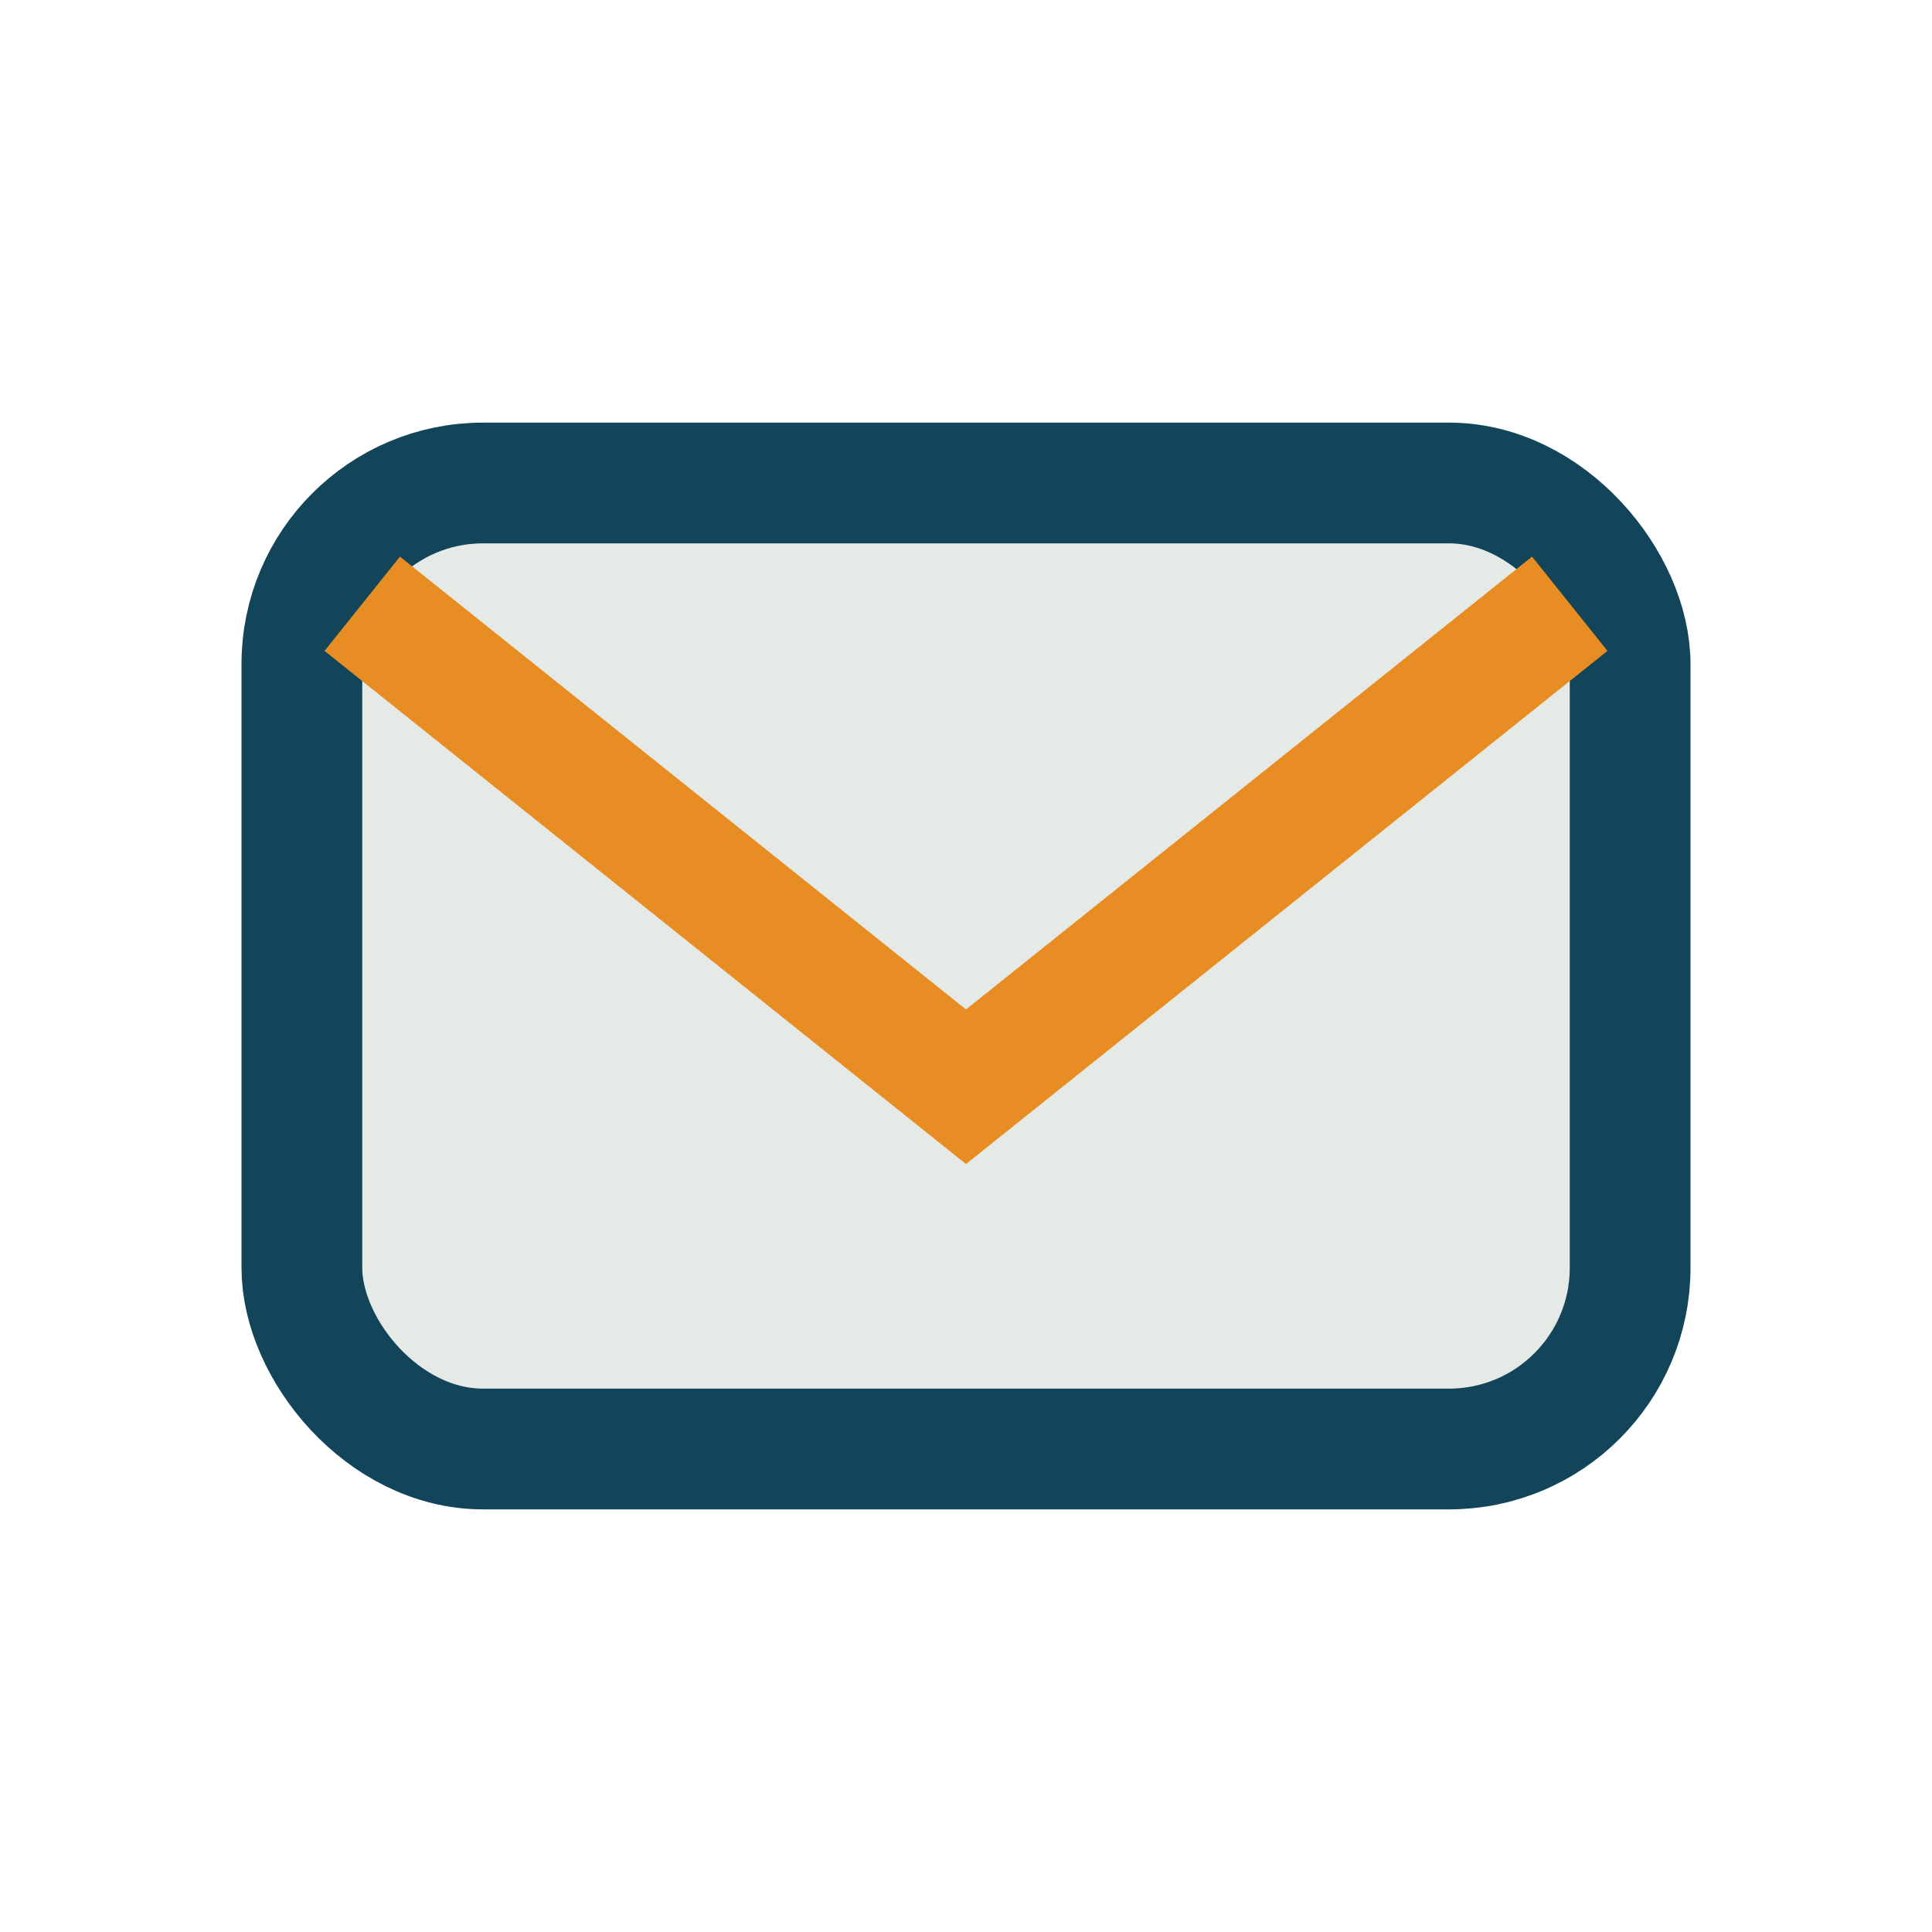
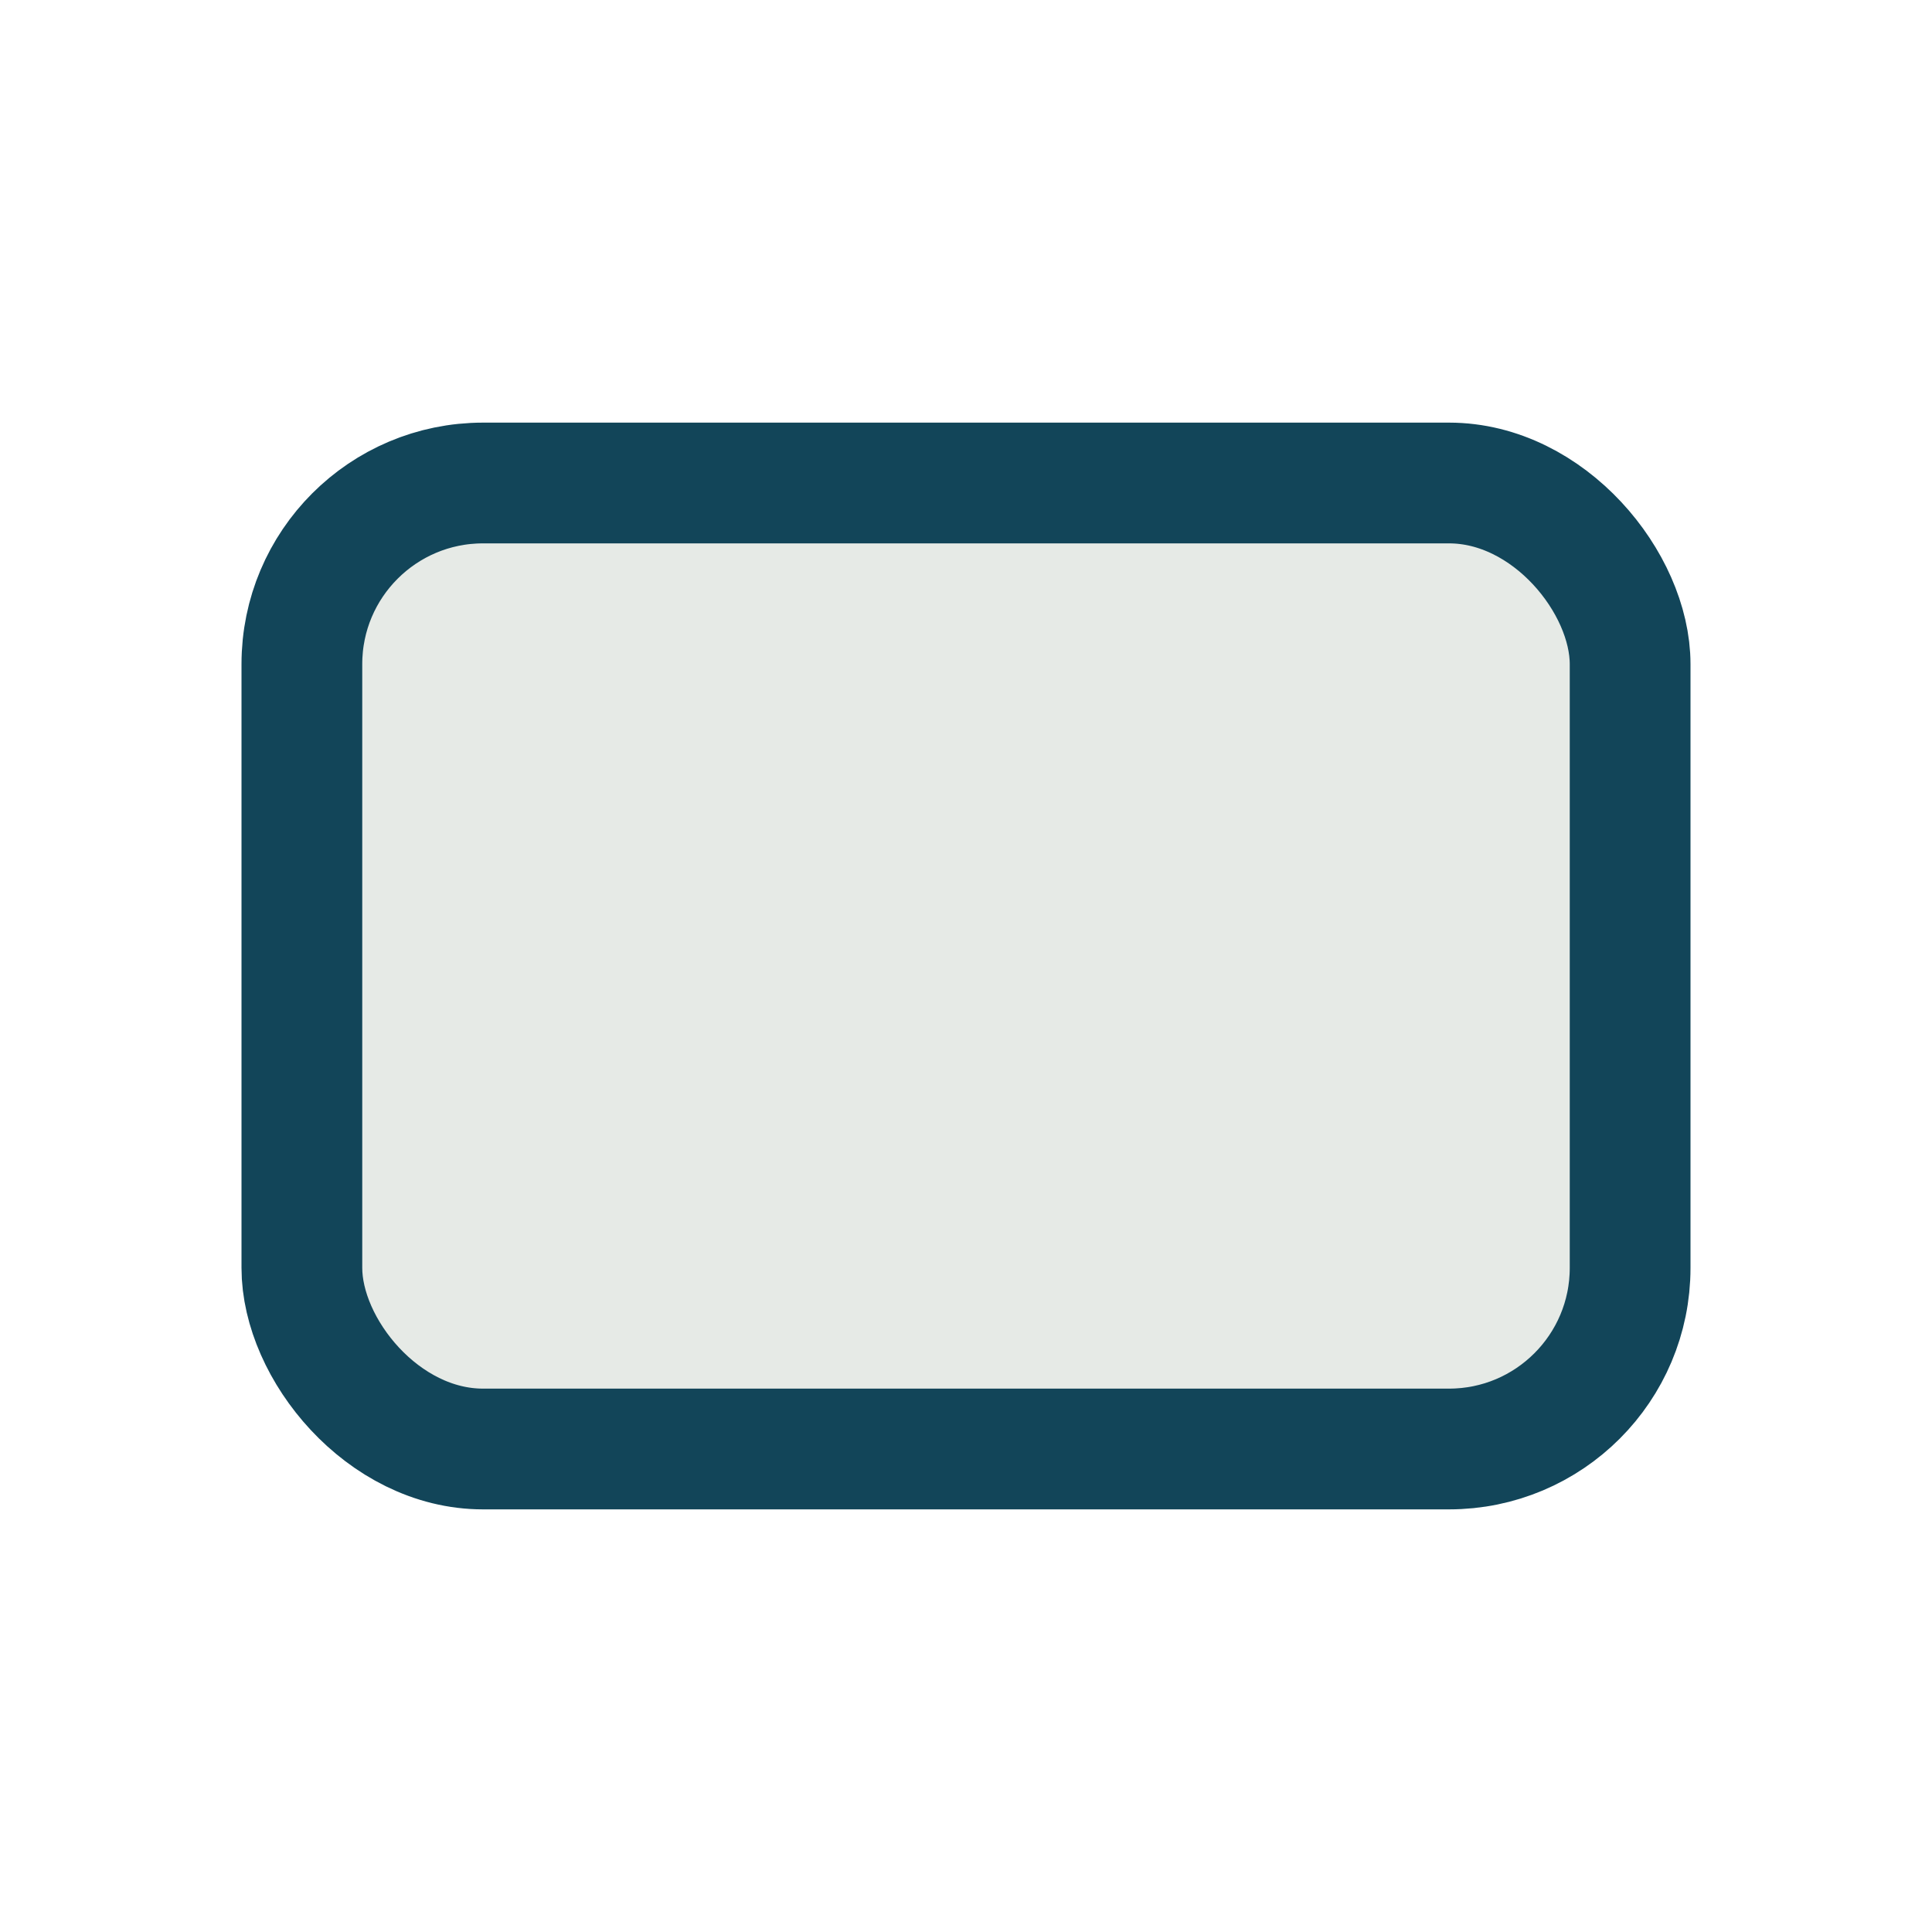
<svg xmlns="http://www.w3.org/2000/svg" width="32" height="32" viewBox="0 0 32 32">
  <rect x="5" y="8" width="22" height="16" rx="3" fill="#E6EAE6" stroke="#124559" stroke-width="2" />
-   <path d="M6 10l10 8 10-8" fill="none" stroke="#E88D24" stroke-width="2" />
</svg>